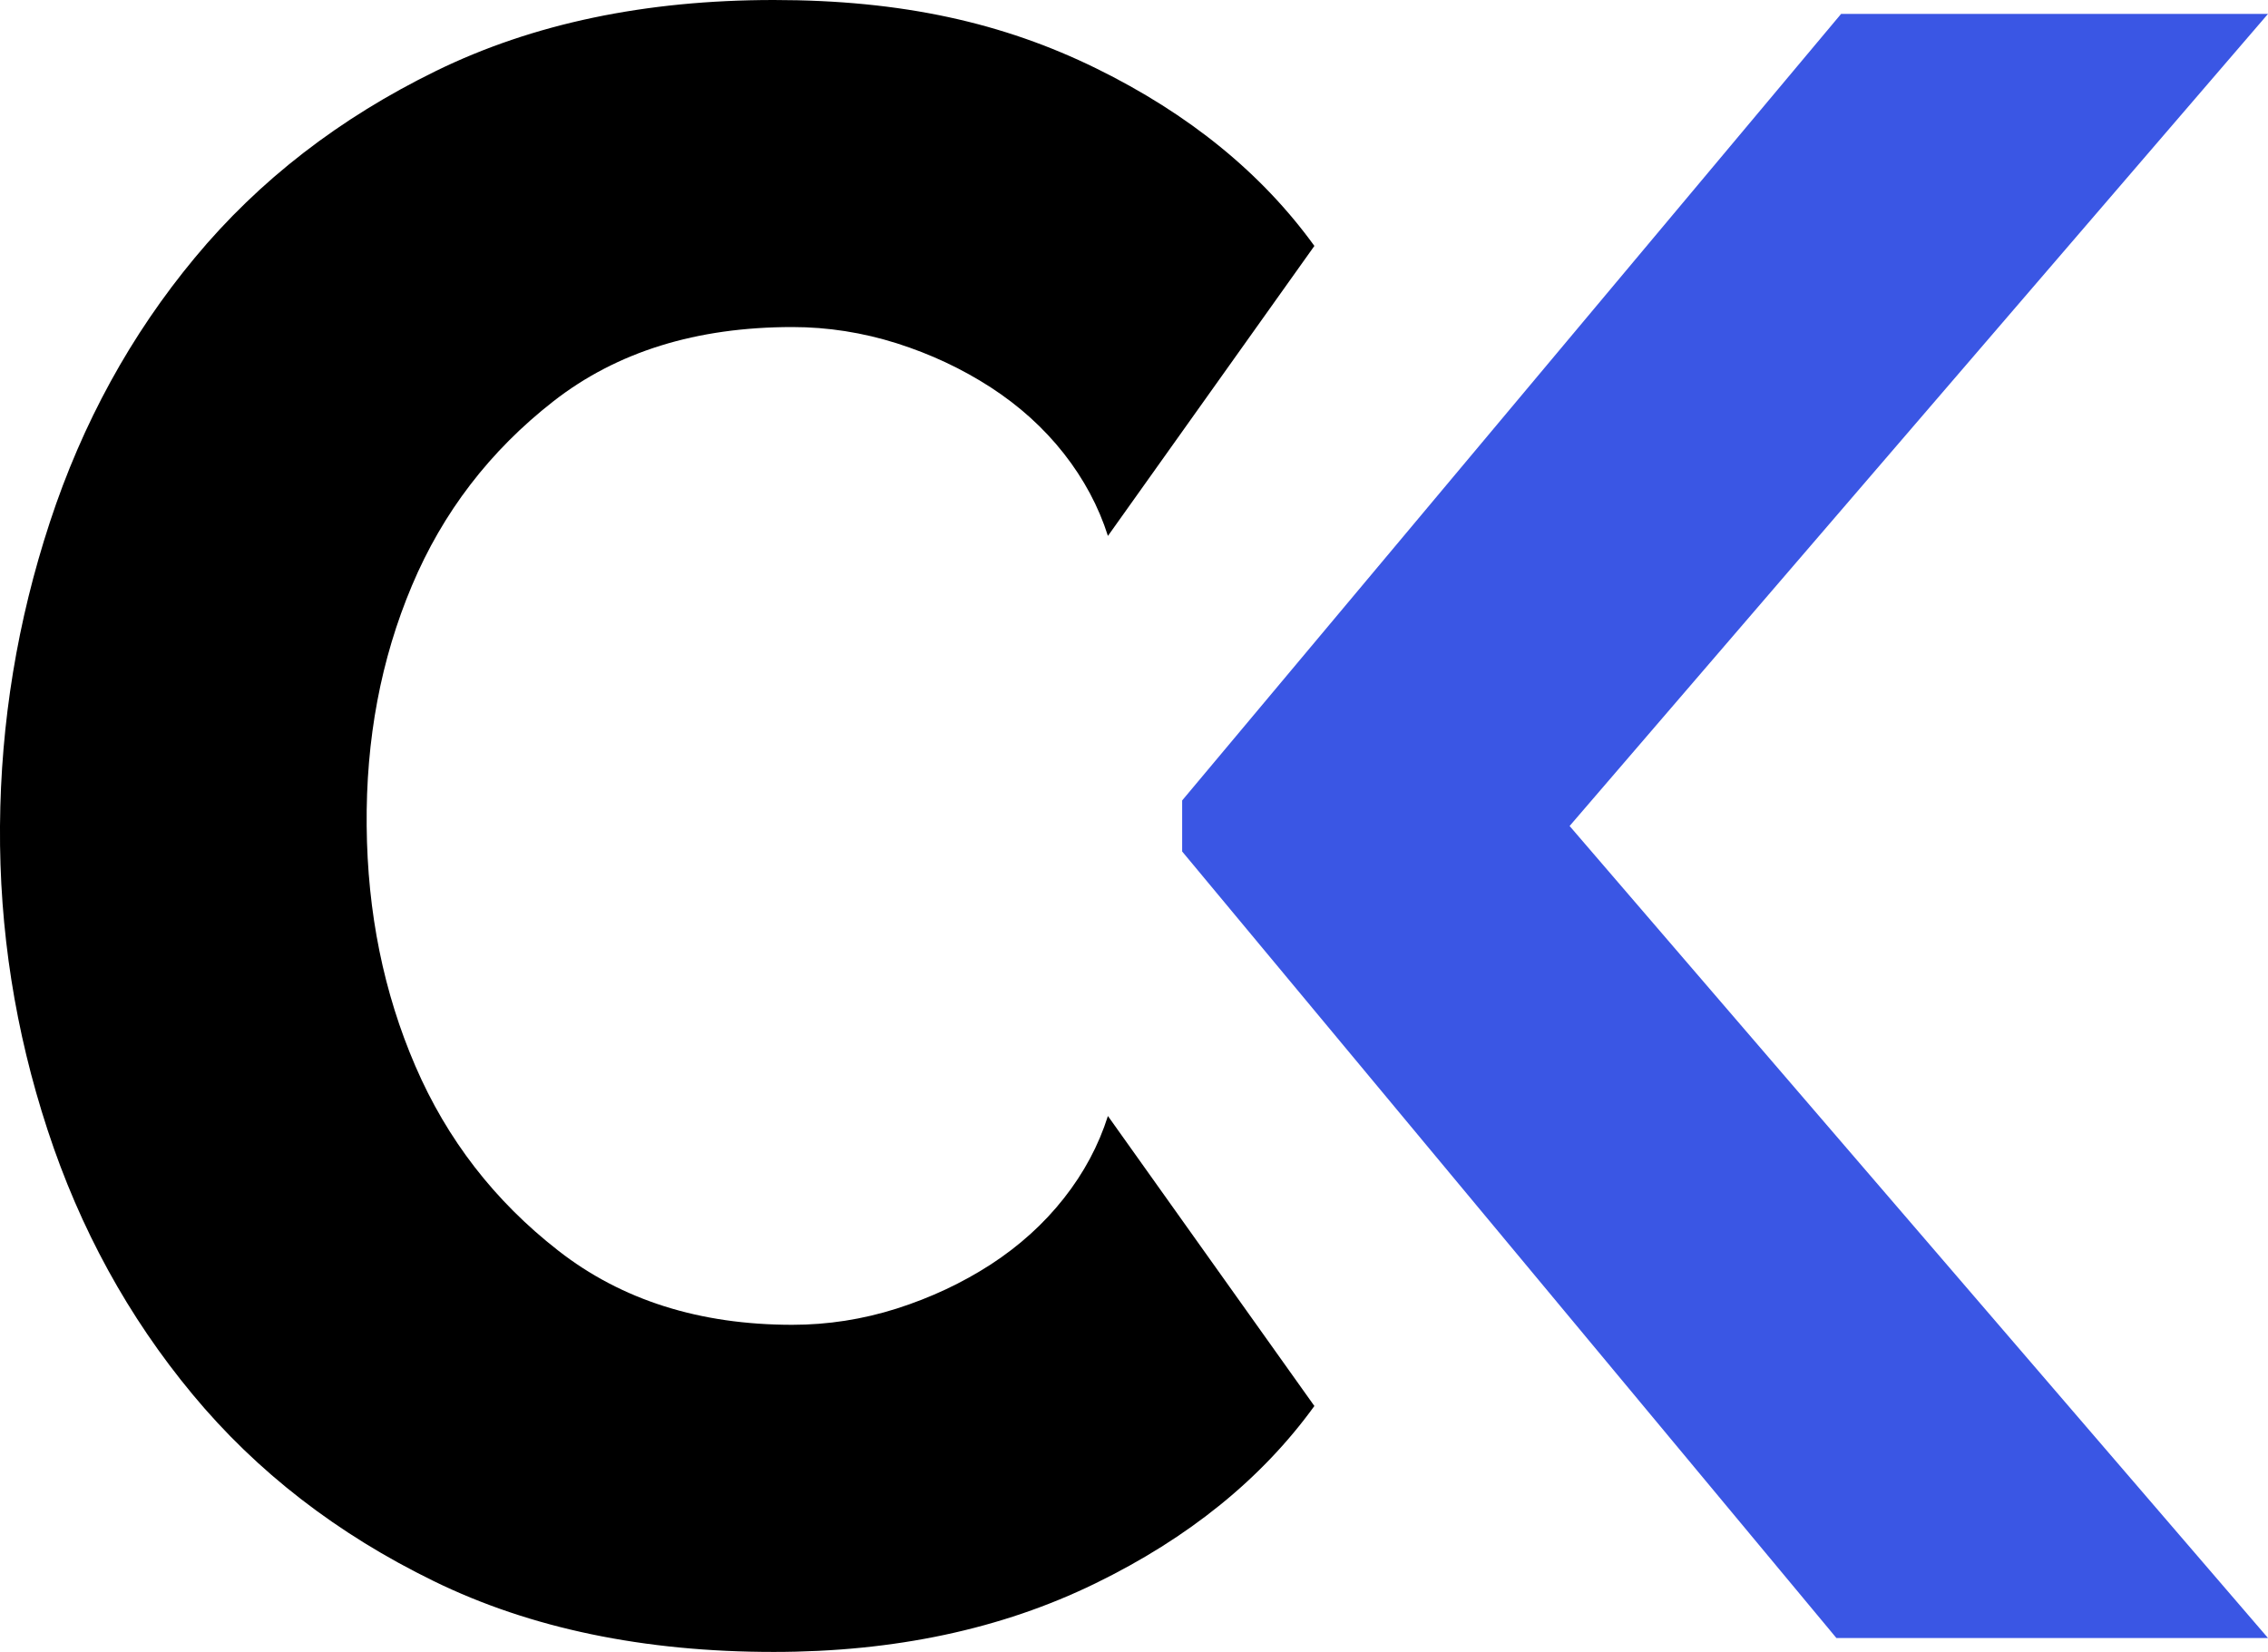
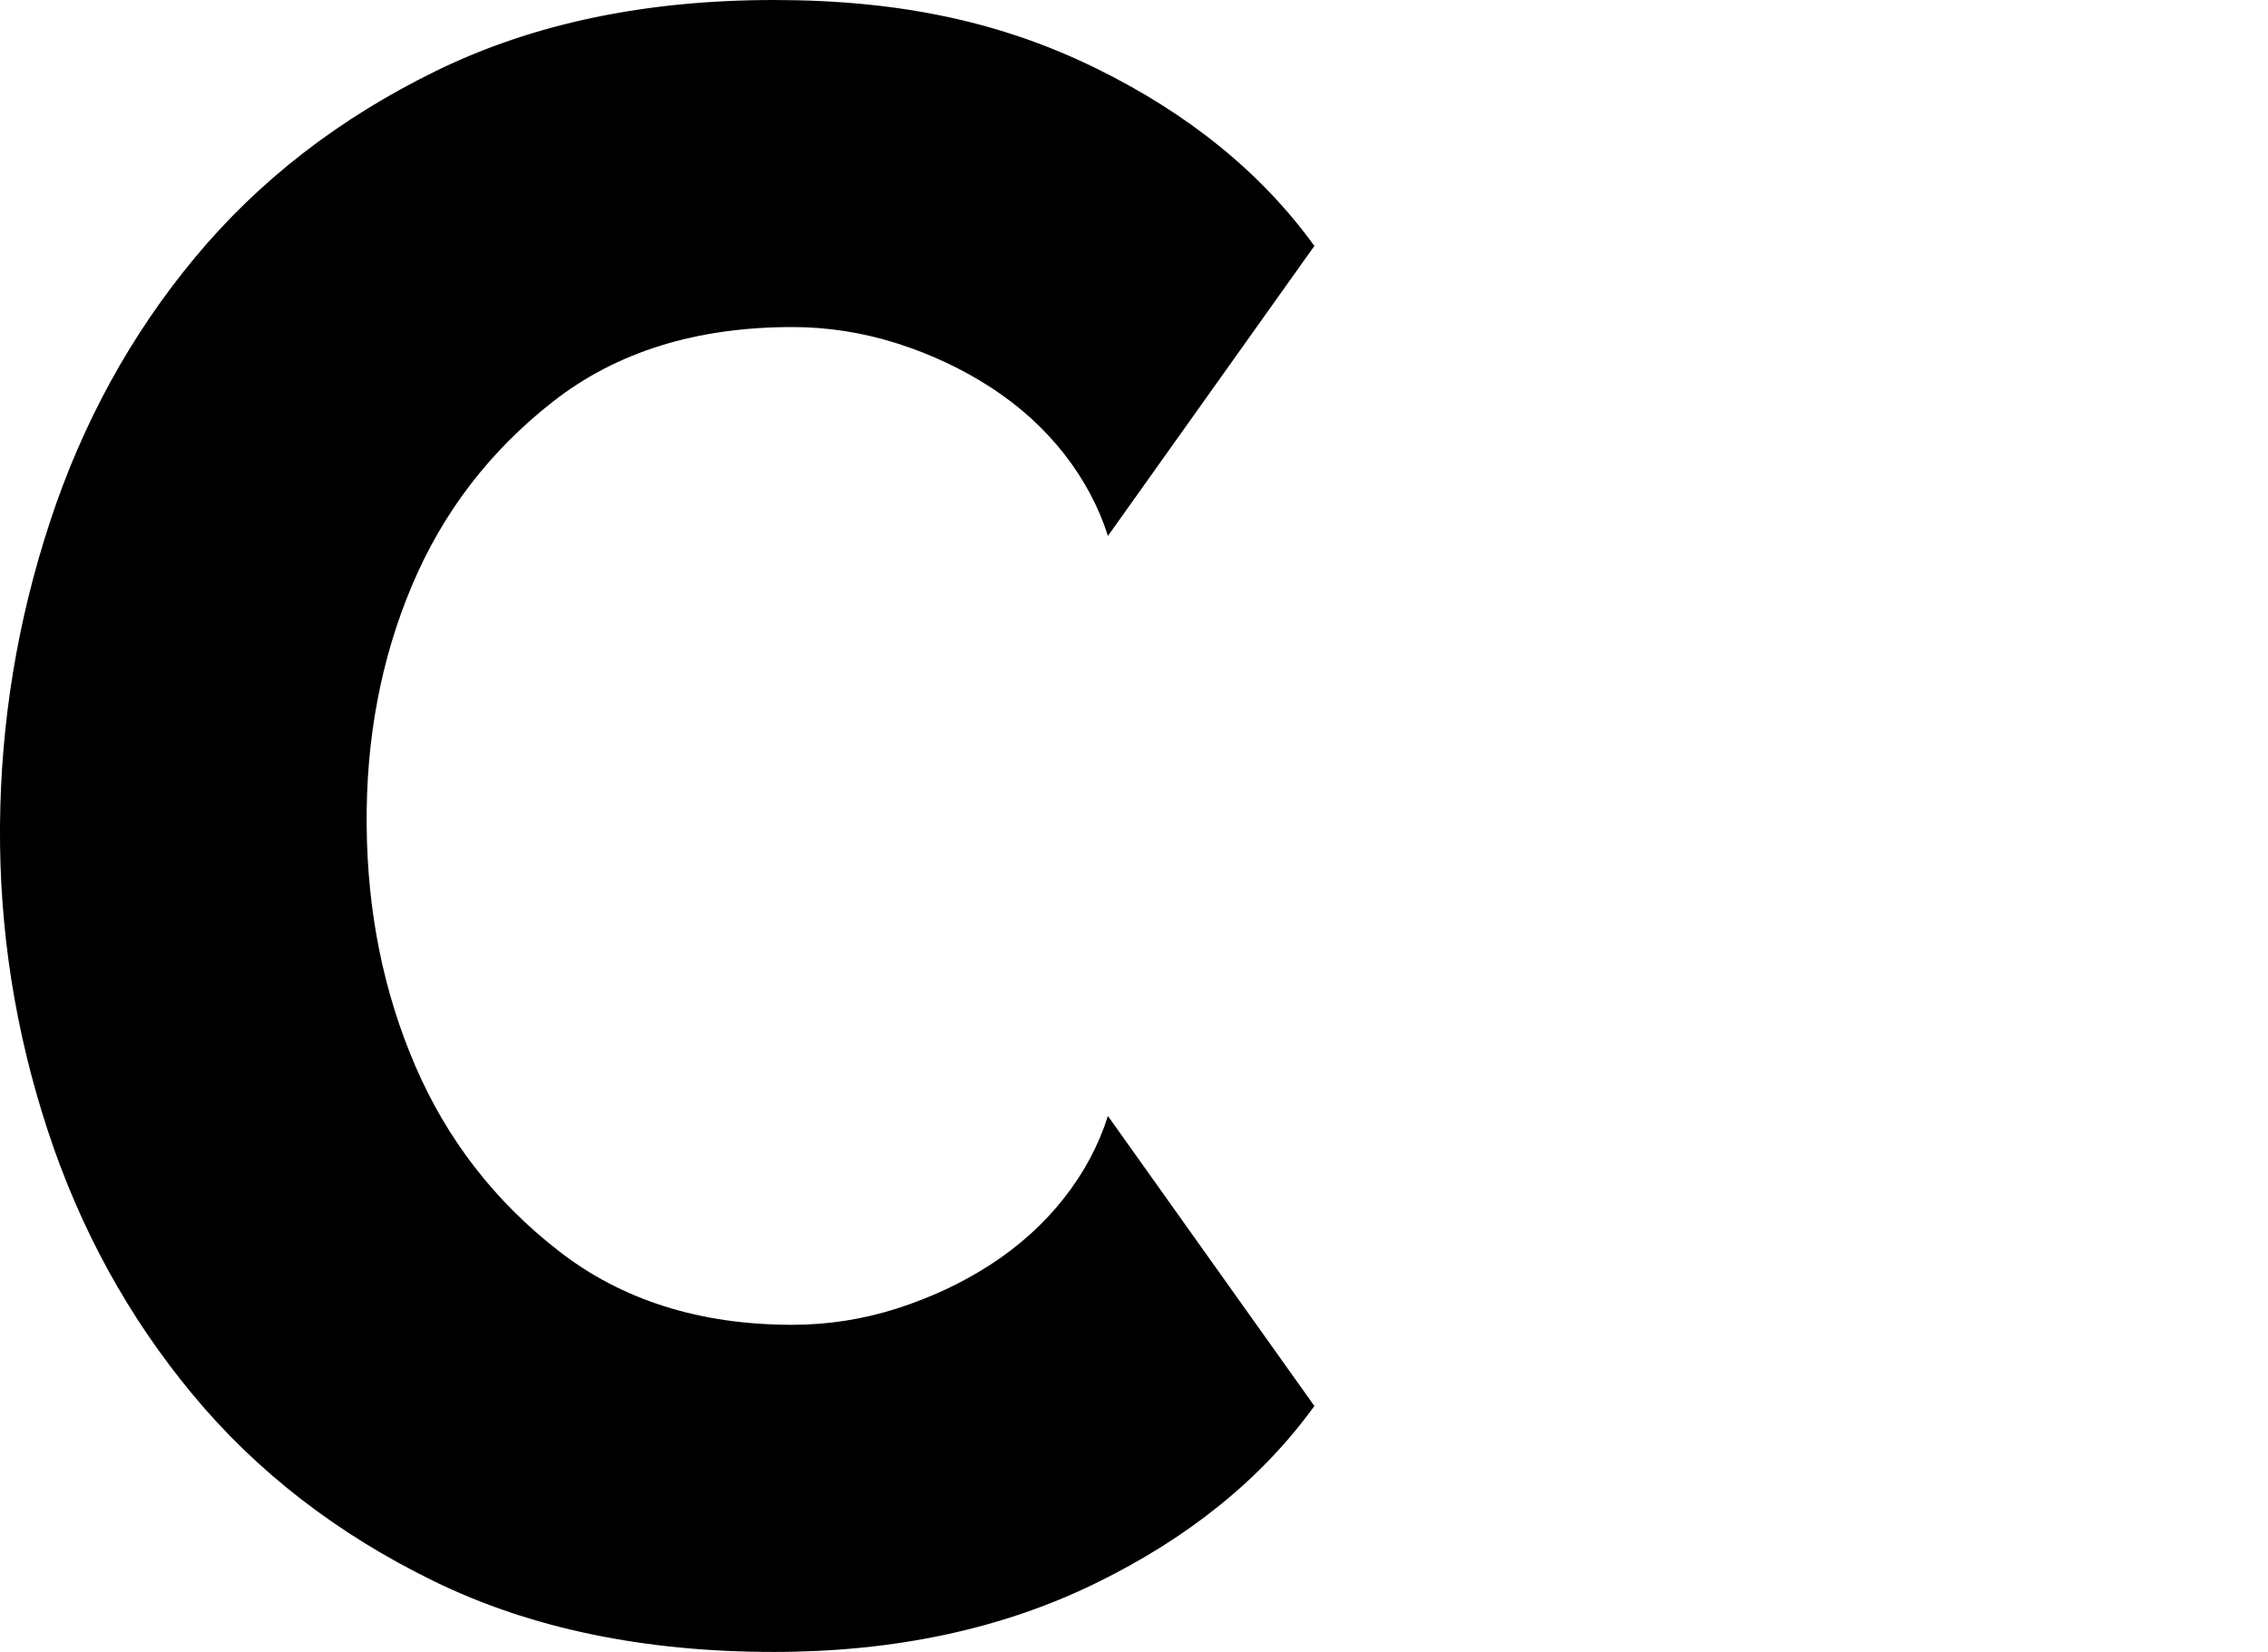
<svg xmlns="http://www.w3.org/2000/svg" id="Layer_2" viewBox="0 0 300 218.51">
  <defs>
    <style>
      .cls-1 {
        fill: #3a56e4;
      }
    </style>
  </defs>
  <g id="Layer_1-2" data-name="Layer_1">
    <path d="M104.81,175.24c4.7,0,9.31-.72,13.81-2.15,4.5-1.44,8.64-3.38,12.43-5.83,3.78-2.46,7.01-5.37,9.67-8.75,2.66-3.37,4.6-7.01,5.83-10.89l27.31,38.36c-6.96,9.62-16.62,17.45-29,23.48-12.38,6.04-26.55,9.05-42.51,9.05-17.19,0-32.18-3.12-44.96-9.36-12.79-6.24-23.43-14.47-31.92-24.71-8.49-10.23-14.89-21.89-19.18-34.99C2,136.37-.1,122.97,0,109.26c.1-13.71,2.3-27.11,6.6-40.2,4.3-13.09,10.69-24.76,19.18-34.98,8.49-10.23,19.13-18.46,31.92-24.71C70.49,3.12,85.37,0,102.35,0s30.38,3.02,42.66,9.05c12.28,6.03,21.89,13.86,28.85,23.48l-27.31,38.36c-1.23-3.88-3.18-7.52-5.83-10.9-2.66-3.38-5.88-6.29-9.67-8.75-3.79-2.45-7.93-4.4-12.43-5.83-4.5-1.42-9.11-2.15-13.81-2.15-12.69,0-23.22,3.27-31.61,9.82-8.39,6.55-14.63,14.68-18.72,24.4-4.1,9.73-6.09,20.31-5.98,31.77.1,11.46,2.25,22.05,6.44,31.76,4.19,9.72,10.48,17.85,18.88,24.4,8.39,6.56,18.72,9.83,31,9.83Z" />
-     <polygon class="cls-1" points="207.62 109.26 300 216.67 242.91 216.67 156.37 112.63 156.37 105.88 243.53 1.84 300 1.84 207.62 109.26" />
  </g>
</svg>